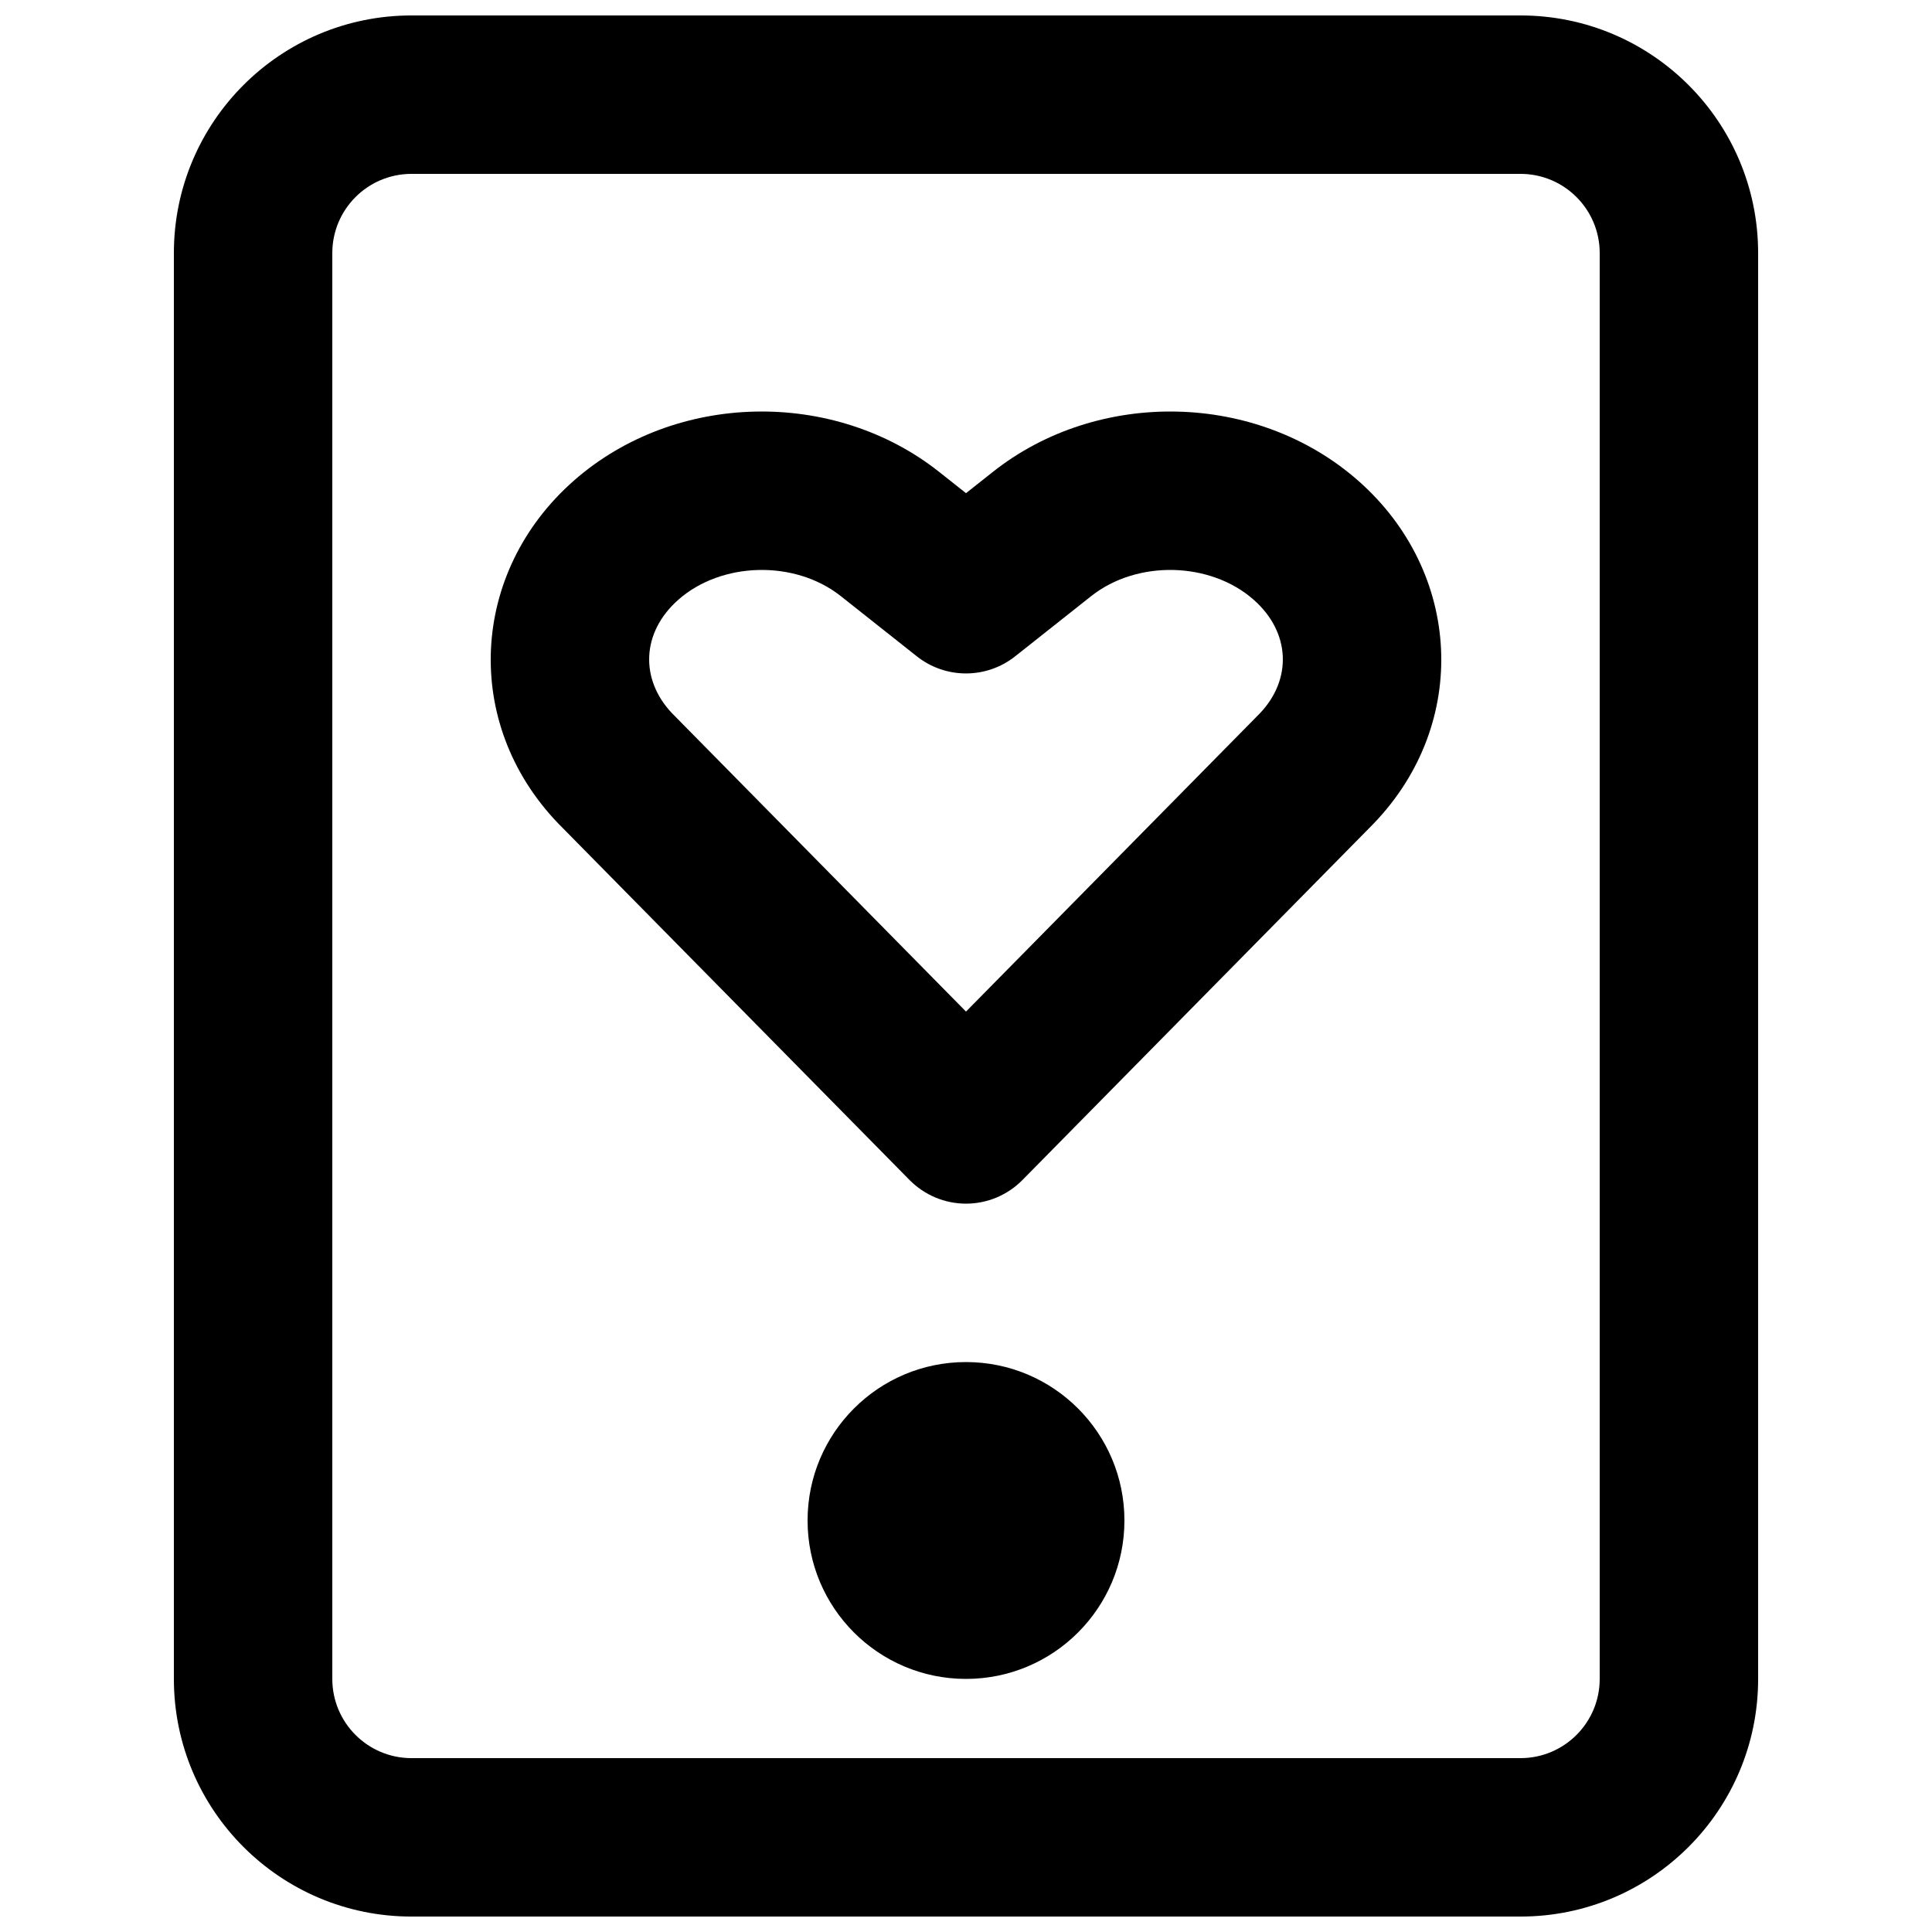
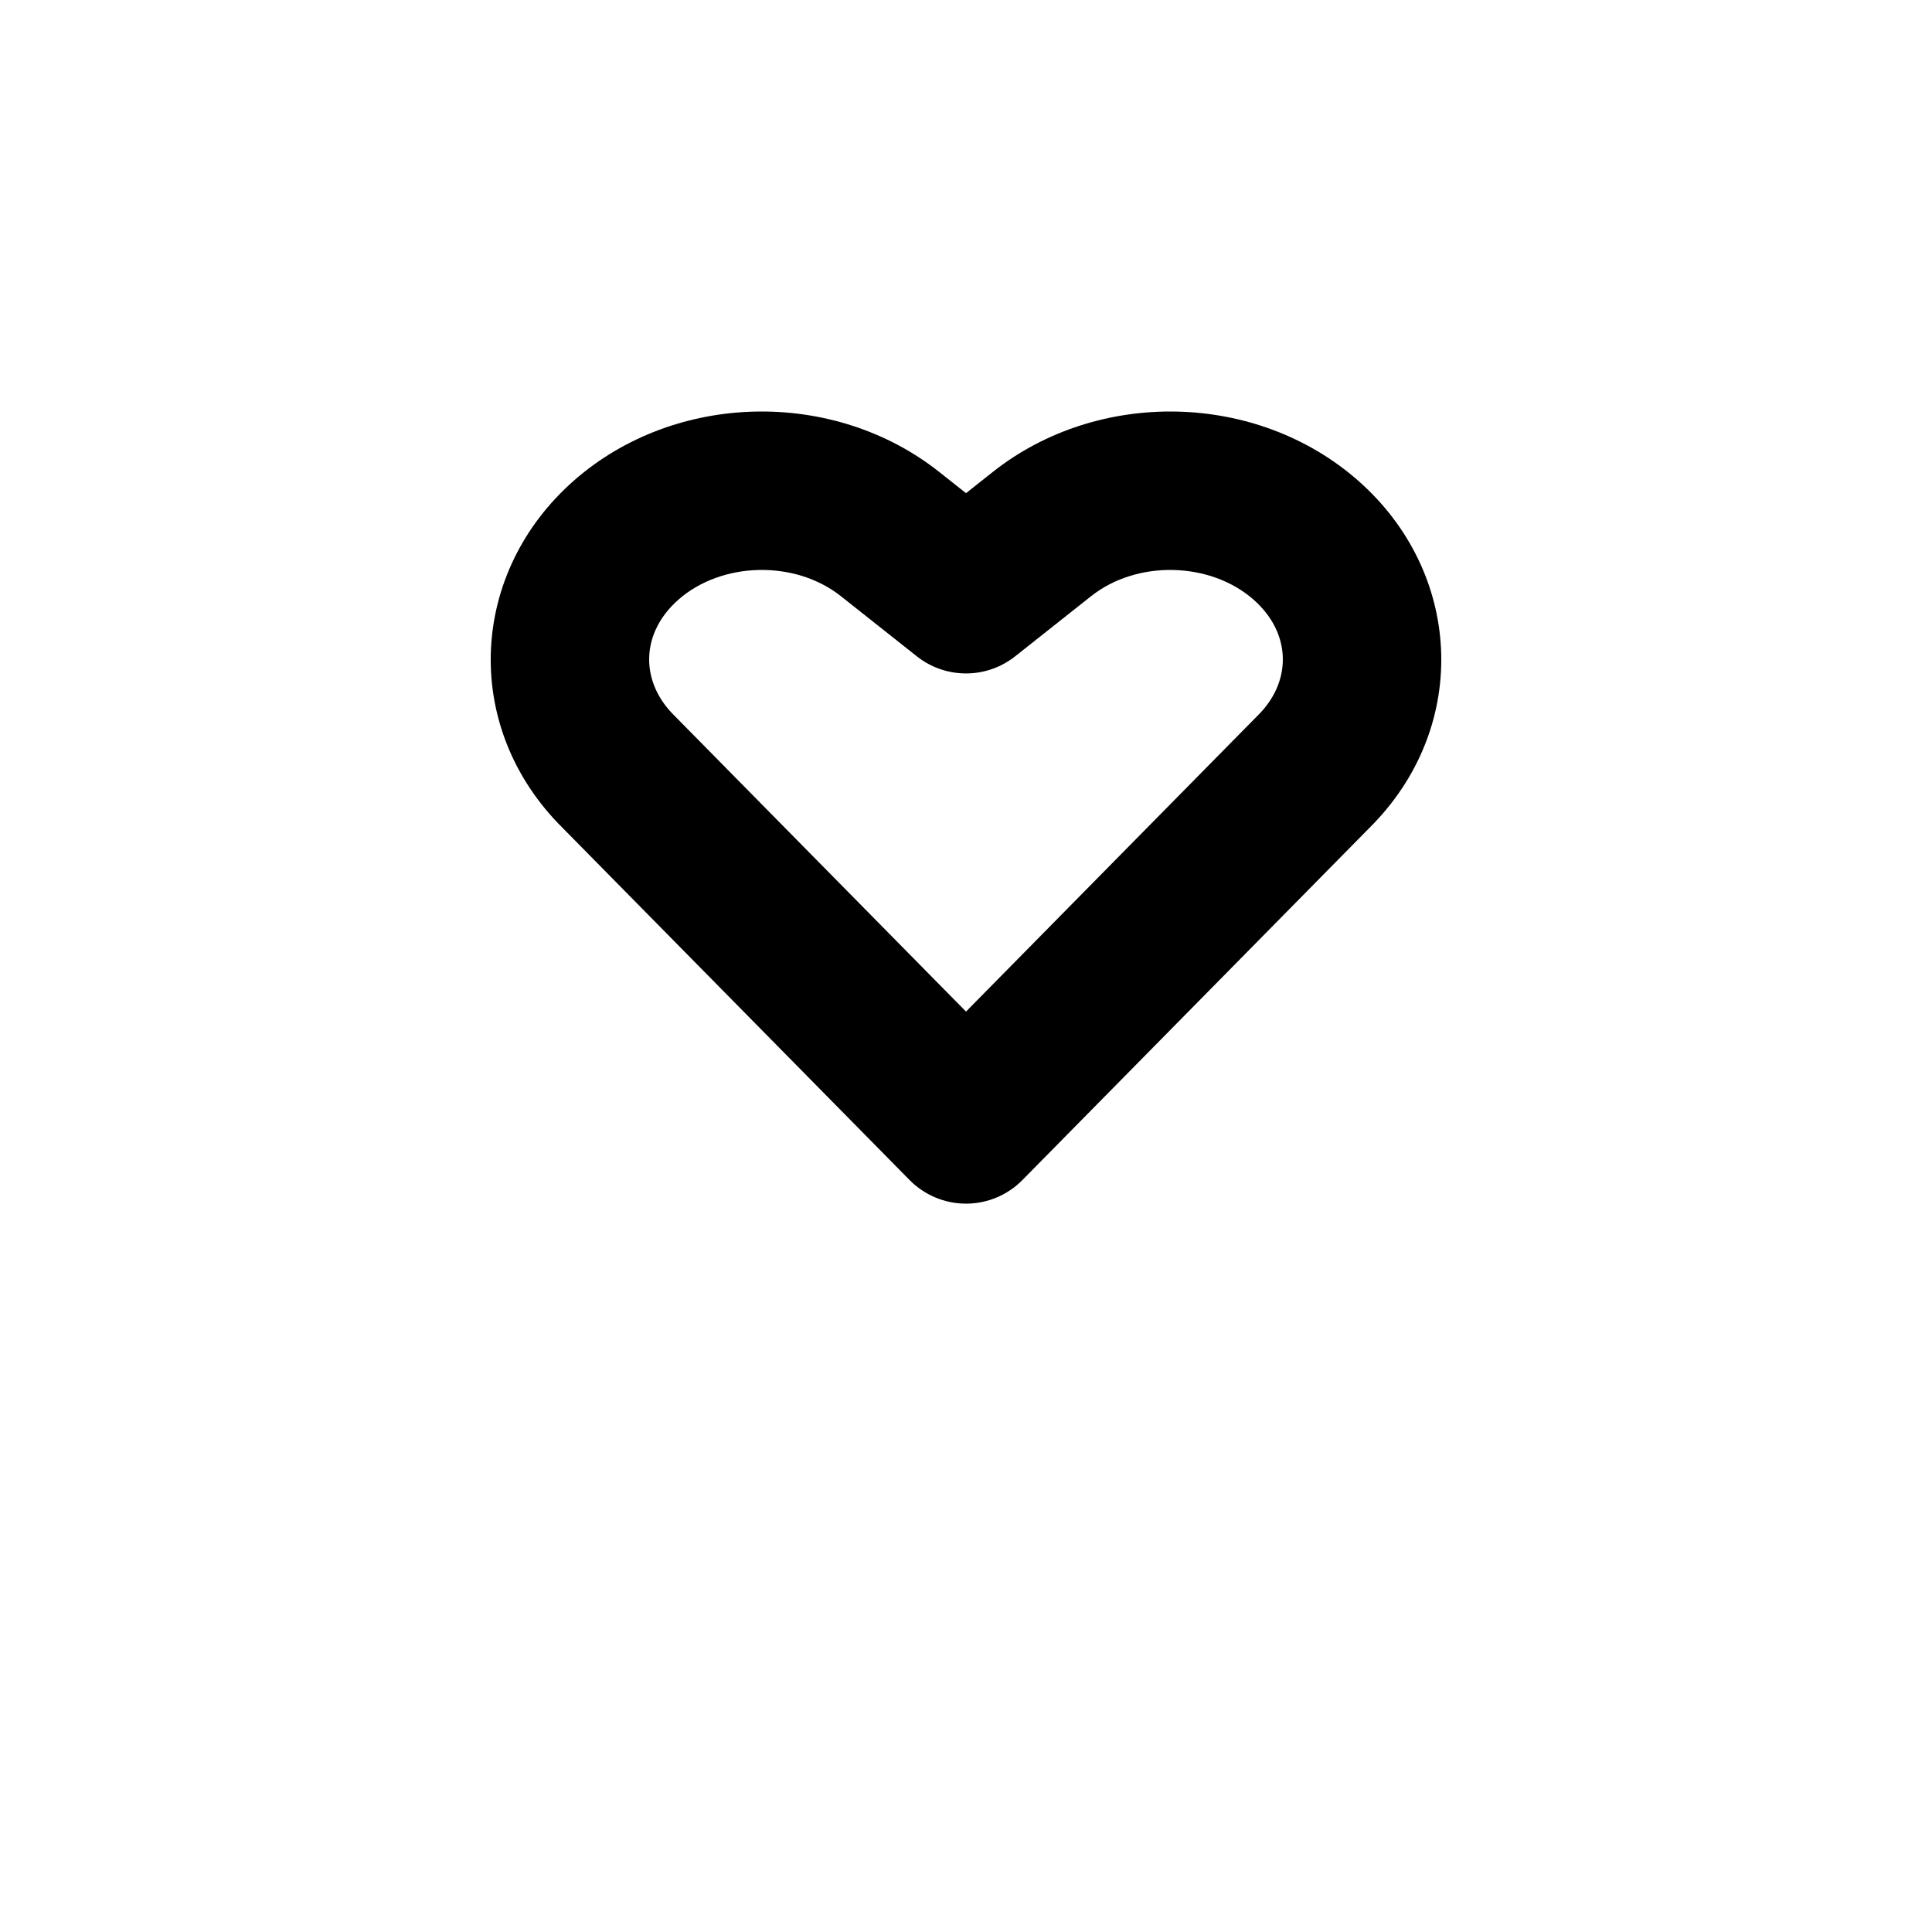
<svg xmlns="http://www.w3.org/2000/svg" width="800px" height="800px" version="1.1" viewBox="144 144 512 512">
  <defs>
    <clipPath id="a">
-       <path d="m190 148.09h420v503.81h-420z" />
-     </clipPath>
+       </clipPath>
  </defs>
  <path d="m296.06 271.39c26.809-23.594 68.871-24.469 96.844-2.316l7.098 5.621 7.098-5.621c27.969-22.152 70.031-21.277 96.84 2.316 27.5 24.199 29.645 64.289 4.125 90.832l-0.176 0.184-92.938 94.316c-3.941 4-9.328 6.258-14.949 6.258s-11.008-2.258-14.953-6.258l-93.113-94.5c-25.52-26.539-23.375-66.633 4.125-90.832zm70.777 30.598c-12.219-9.676-31.621-9.129-43.043 0.922-9.855 8.672-10.227 21.16-1.672 30.133l77.879 79.035 77.879-79.035c8.551-8.973 8.18-21.461-1.676-30.133-11.422-10.051-30.824-10.598-43.043-0.922l-20.129 15.941c-7.637 6.051-18.43 6.051-26.066 0z" fill-rule="evenodd" />
-   <path d="m400 504.96c-23.188 0-41.984 18.797-41.984 41.984s18.797 41.984 41.984 41.984 41.984-18.797 41.984-41.984-18.797-41.984-41.984-41.984z" />
  <g clip-path="url(#a)">
-     <path d="m190.08 211.07c0-34.781 28.195-62.977 62.977-62.977h293.89c34.785 0 62.977 28.195 62.977 62.977v377.86c0 34.781-28.191 62.977-62.977 62.977h-293.89c-34.781 0-62.977-28.195-62.977-62.977zm62.977-20.992c-11.594 0-20.992 9.398-20.992 20.992v377.86c0 11.594 9.398 20.992 20.992 20.992h293.89c11.594 0 20.992-9.398 20.992-20.992v-377.86c0-11.594-9.398-20.992-20.992-20.992z" fill-rule="evenodd" />
-   </g>
+     </g>
</svg>